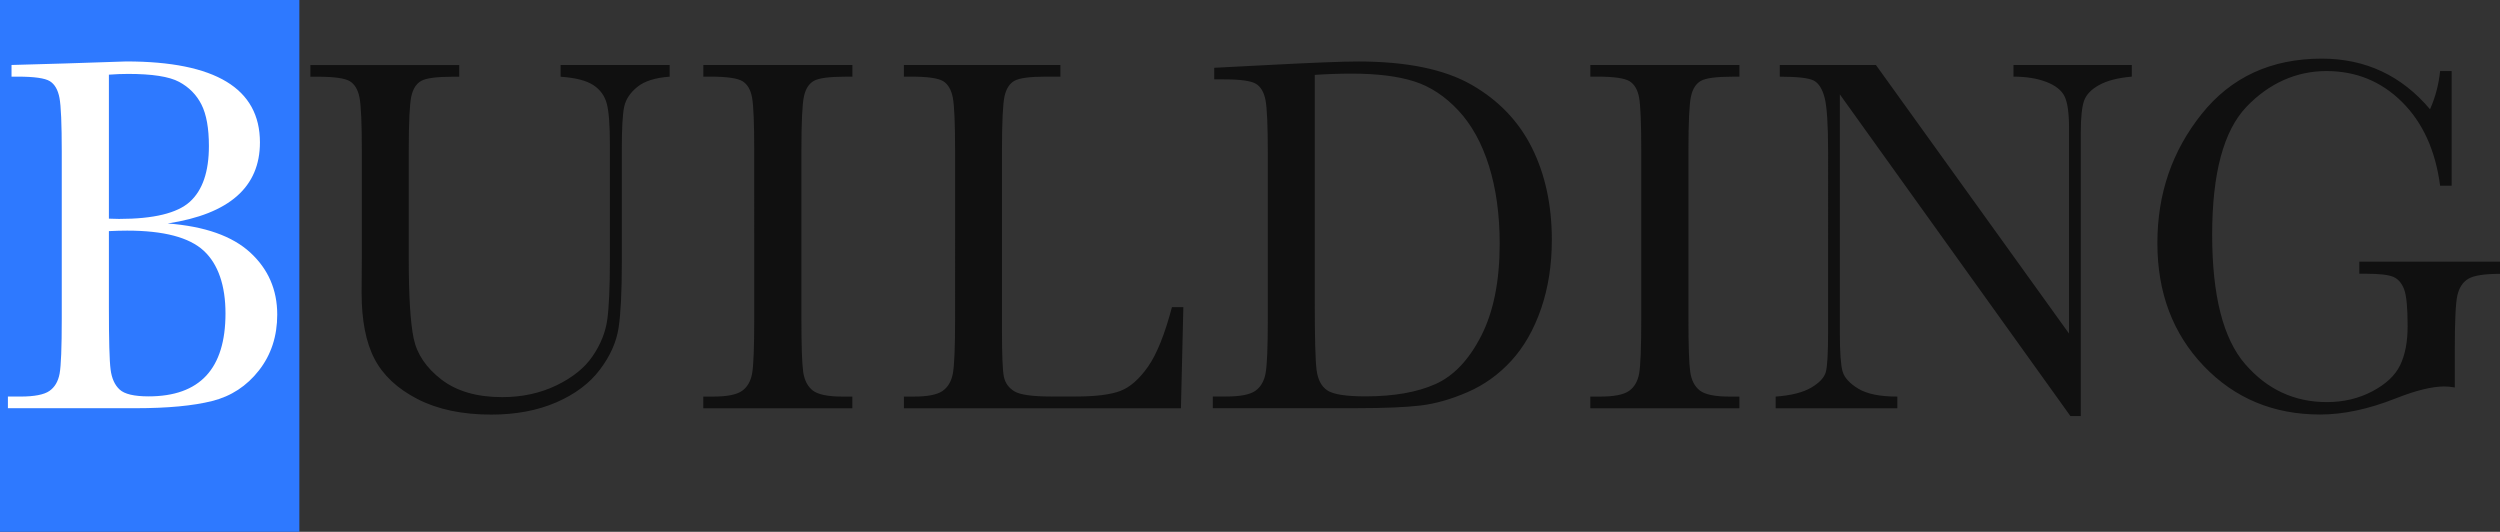
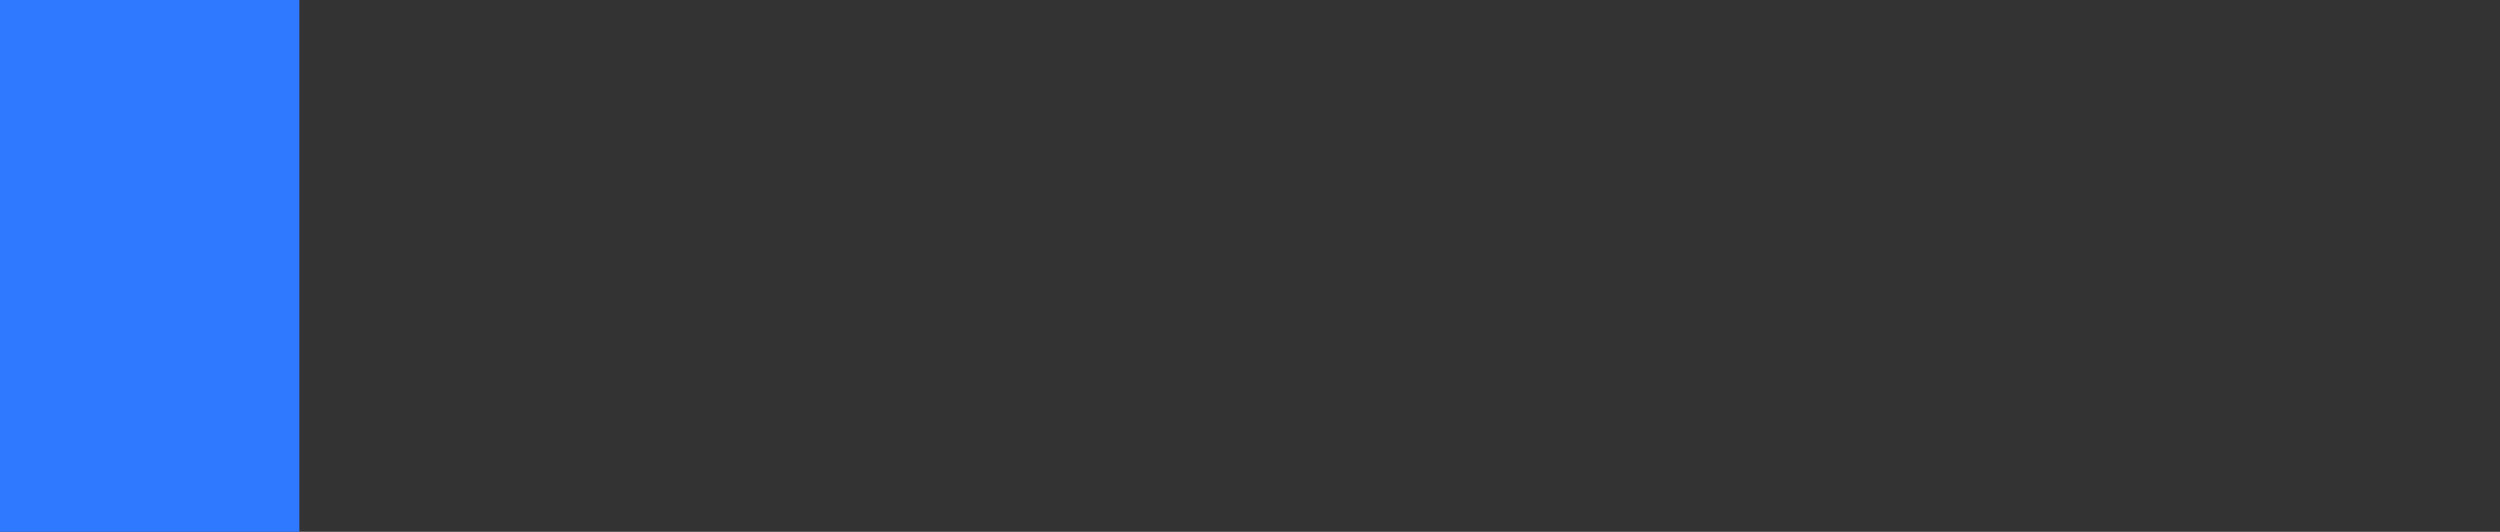
<svg xmlns="http://www.w3.org/2000/svg" id="_レイヤー_2" data-name="レイヤー 2" viewBox="0 0 559.45 119">
  <rect x="0" y="0" width="559.45" height="119" fill="#333333" stroke="none" />
  <defs>
    <style>.cls-3{stroke-width:0;fill:#101010}</style>
  </defs>
  <g id="_デザイン" data-name="デザイン">
    <path d="M0 0h66.99v119H0z" style="fill:#2e79ff;stroke-width:0" />
-     <path d="M37.55 50.01c8.29.64 14.44 2.81 18.46 6.51 4.02 3.7 6.03 8.33 6.03 13.88 0 4.83-1.36 9-4.09 12.49-2.73 3.49-6.21 5.78-10.47 6.85s-9.95 1.61-17.08 1.61H1.77v-2.61h2.8c3.12 0 5.28-.42 6.48-1.25 1.2-.83 1.96-2.12 2.29-3.88.32-1.76.48-5.84.48-12.26V33.97c0-6.23-.17-10.25-.51-12.06-.34-1.81-1.06-3.06-2.15-3.74-1.09-.68-3.49-1.02-7.18-1.02h-1.4v-2.61l12-.34 13.67-.45c19.94 0 29.92 6.04 29.92 18.12 0 4.98-1.71 8.99-5.14 12.01-3.43 3.02-8.58 5.06-15.47 6.12Zm-13.18-1.08c.9.04 1.65.06 2.26.06 7.75 0 13.04-1.28 15.87-3.85 2.83-2.57 4.25-6.72 4.25-12.46 0-4-.56-7.1-1.67-9.29-1.11-2.19-2.78-3.88-5-5.07-2.22-1.19-6.03-1.78-11.41-1.78-1.4 0-2.83.06-4.3.17v32.23Zm0 2.78v17.11c0 7.29.12 11.91.38 13.88.25 1.96.92 3.46 2.02 4.47 1.09 1.02 3.25 1.53 6.48 1.53 5.74 0 10.04-1.55 12.91-4.64 2.87-3.1 4.3-7.74 4.3-13.93s-1.62-11.02-4.87-14.02-8.96-4.5-17.14-4.5c-1.29 0-2.65.04-4.09.11Z" style="stroke-width:0;fill:#fff" />
-     <path d="M125.48 14.55h24.38v2.61c-3.23.23-5.64.99-7.24 2.29-1.6 1.3-2.57 2.77-2.93 4.39-.36 1.62-.54 4.78-.54 9.46v25.54c0 6.53-.24 11.38-.73 14.56s-1.88 6.29-4.2 9.35c-2.31 3.06-5.57 5.49-9.77 7.31-4.2 1.81-9.04 2.72-14.53 2.72-6.49 0-11.99-1.16-16.49-3.48-4.5-2.32-7.71-5.32-9.63-9.01-1.92-3.68-2.88-8.62-2.88-14.81l.05-7.87v-23.9c0-6.12-.17-10.06-.51-11.84-.34-1.77-1.06-3-2.15-3.68-1.09-.68-3.49-1.02-7.18-1.02h-1.67v-2.61h33.31v2.61h-1.45c-3.59 0-5.94.31-7.05.93-1.11.62-1.86 1.78-2.23 3.48s-.57 5.74-.57 12.12v24.19c0 8.38.37 14.33 1.1 17.84.73 3.51 2.81 6.58 6.21 9.2 3.41 2.62 7.95 3.94 13.61 3.94 4.45 0 8.49-.88 12.13-2.63 3.64-1.76 6.35-3.95 8.12-6.57 1.78-2.62 2.86-5.32 3.25-8.1.39-2.78.59-7.15.59-13.11V32.29c0-4.34-.23-7.38-.7-9.12-.47-1.74-1.47-3.12-3.01-4.13s-3.98-1.64-7.32-1.87v-2.61ZM157.39 17.16v-2.61h33.36v2.61h-1.56c-3.59 0-5.94.31-7.05.93-1.11.62-1.86 1.78-2.23 3.48-.38 1.7-.57 5.74-.57 12.12v37.67c0 6.04.13 10 .4 11.87.27 1.87.99 3.26 2.15 4.16s3.4 1.36 6.7 1.36h2.15v2.61h-33.36v-2.61h2.15c3.12 0 5.28-.42 6.48-1.25 1.2-.83 1.96-2.12 2.29-3.88.32-1.76.48-5.84.48-12.26V33.69c0-6.12-.16-10.06-.48-11.84-.32-1.77-1.04-3-2.15-3.68-1.11-.68-3.52-1.02-7.21-1.02h-1.56ZM264.81 68.76l-.54 22.6h-61.99v-2.61h2.15c3.12 0 5.28-.42 6.48-1.25 1.2-.83 1.97-2.12 2.31-3.88.34-1.76.51-5.84.51-12.26V33.69c0-6.12-.17-10.06-.51-11.84-.34-1.77-1.06-3-2.15-3.68-1.1-.68-3.49-1.02-7.18-1.02h-1.62v-2.61h35.03v2.61h-3.23c-3.59 0-5.94.31-7.05.93-1.11.62-1.86 1.78-2.23 3.48s-.57 5.74-.57 12.12v40.21c0 5.55.14 9.03.43 10.42.29 1.4 1.07 2.48 2.34 3.26 1.27.77 4.01 1.16 8.21 1.16h5.54c4.48 0 7.81-.42 9.98-1.25 2.17-.83 4.23-2.64 6.19-5.44 1.96-2.79 3.74-7.23 5.35-13.31h2.53ZM271.73 15.17l12-.62c10.01-.53 16.75-.79 20.23-.79 10.83 0 19.28 1.74 25.34 5.21 6.06 3.47 10.57 8.18 13.53 14.13s4.44 12.81 4.44 20.59c0 5.63-.81 10.77-2.42 15.43-1.61 4.66-3.83 8.53-6.65 11.61-2.82 3.08-6.08 5.42-9.79 7.02-3.71 1.61-7.24 2.61-10.57 3s-8.04.59-14.1.59H271.4v-2.61h3.01c3.12 0 5.28-.42 6.48-1.25 1.2-.83 1.97-2.12 2.31-3.88.34-1.76.51-5.84.51-12.26V34.3c0-6.12-.17-10.07-.51-11.87-.34-1.79-1.06-3.02-2.15-3.68-1.09-.66-3.49-.99-7.18-.99h-2.15v-2.61Zm22.49 1.59v51.32c0 7.59.13 12.48.4 14.67.27 2.19 1.08 3.73 2.42 4.62 1.34.89 4.19 1.33 8.53 1.33 6.35 0 11.57-.92 15.66-2.75s7.51-5.44 10.25-10.82 4.12-12.24 4.12-20.59c0-6.49-.8-12.29-2.39-17.39-1.6-5.1-3.88-9.24-6.86-12.43-2.98-3.19-6.28-5.36-9.9-6.51-3.62-1.15-8.27-1.73-13.94-1.73-2.73 0-5.49.09-8.29.28ZM355.89 17.16v-2.61h33.36v2.61h-1.56c-3.59 0-5.94.31-7.05.93s-1.86 1.78-2.23 3.48c-.38 1.7-.57 5.74-.57 12.12v37.67c0 6.04.13 10 .4 11.87.27 1.87.99 3.26 2.15 4.16 1.17.91 3.4 1.36 6.7 1.36h2.15v2.61h-33.36v-2.61h2.15c3.12 0 5.28-.42 6.48-1.25 1.2-.83 1.96-2.12 2.29-3.88.32-1.76.48-5.84.48-12.26V33.69c0-6.12-.16-10.06-.48-11.84-.32-1.77-1.04-3-2.15-3.68-1.11-.68-3.52-1.02-7.21-1.02h-1.56ZM463.32 93.11l-51.6-71.99v53.3c0 4.42.21 7.33.62 8.72.41 1.4 1.59 2.68 3.53 3.85 1.94 1.17 4.84 1.76 8.72 1.76v2.61h-27.23v-2.61c3.48-.26 6.13-.93 7.96-2.01 1.83-1.08 2.91-2.24 3.26-3.48.34-1.25.51-4.19.51-8.84V33.7c0-5.89-.26-9.84-.78-11.84s-1.35-3.29-2.47-3.85c-1.13-.57-3.65-.85-7.56-.85v-2.61h21.52l43.21 60.1V28.71c0-3.4-.33-5.78-1-7.14-.66-1.36-2.02-2.44-4.06-3.23s-4.5-1.19-7.37-1.19v-2.61h26.47v2.61c-3.08.26-5.52.89-7.29 1.87-1.78.98-2.91 2.16-3.39 3.54s-.73 3.71-.73 7v63.55h-2.31ZM527.97 58.56h31.48v2.72c-3.48 0-5.84.37-7.08 1.1-1.24.74-2.05 1.96-2.45 3.68-.4 1.72-.59 5.88-.59 12.49v8.16c-.86-.15-1.63-.23-2.31-.23-2.76 0-6.39.89-10.87 2.66-6.1 2.42-11.75 3.62-16.95 3.62-10.44 0-19.12-3.62-26.04-10.85-6.92-7.23-10.38-16.4-10.38-27.5s3.3-20.62 9.9-28.89c6.6-8.27 15.57-12.4 26.9-12.4 9.76 0 17.83 3.78 24.21 11.33 1.18-2.64 1.94-5.49 2.26-8.55h2.58v25.66h-2.58c-1.04-7.89-3.88-14.14-8.53-18.75-4.65-4.61-10.29-6.91-16.92-6.91s-12.83 2.68-17.92 8.04c-5.09 5.36-7.64 14.88-7.64 28.55s2.46 23.29 7.37 28.97 11.01 8.52 18.29 8.52c3.73 0 7.12-.8 10.17-2.41 3.05-1.6 5.13-3.56 6.24-5.86 1.11-2.3 1.67-5.21 1.67-8.72 0-4.12-.26-6.86-.78-8.24s-1.32-2.3-2.39-2.78c-1.08-.47-3.05-.71-5.92-.71h-1.72v-2.72Z" class="cls-3" />
  </g>
</svg>